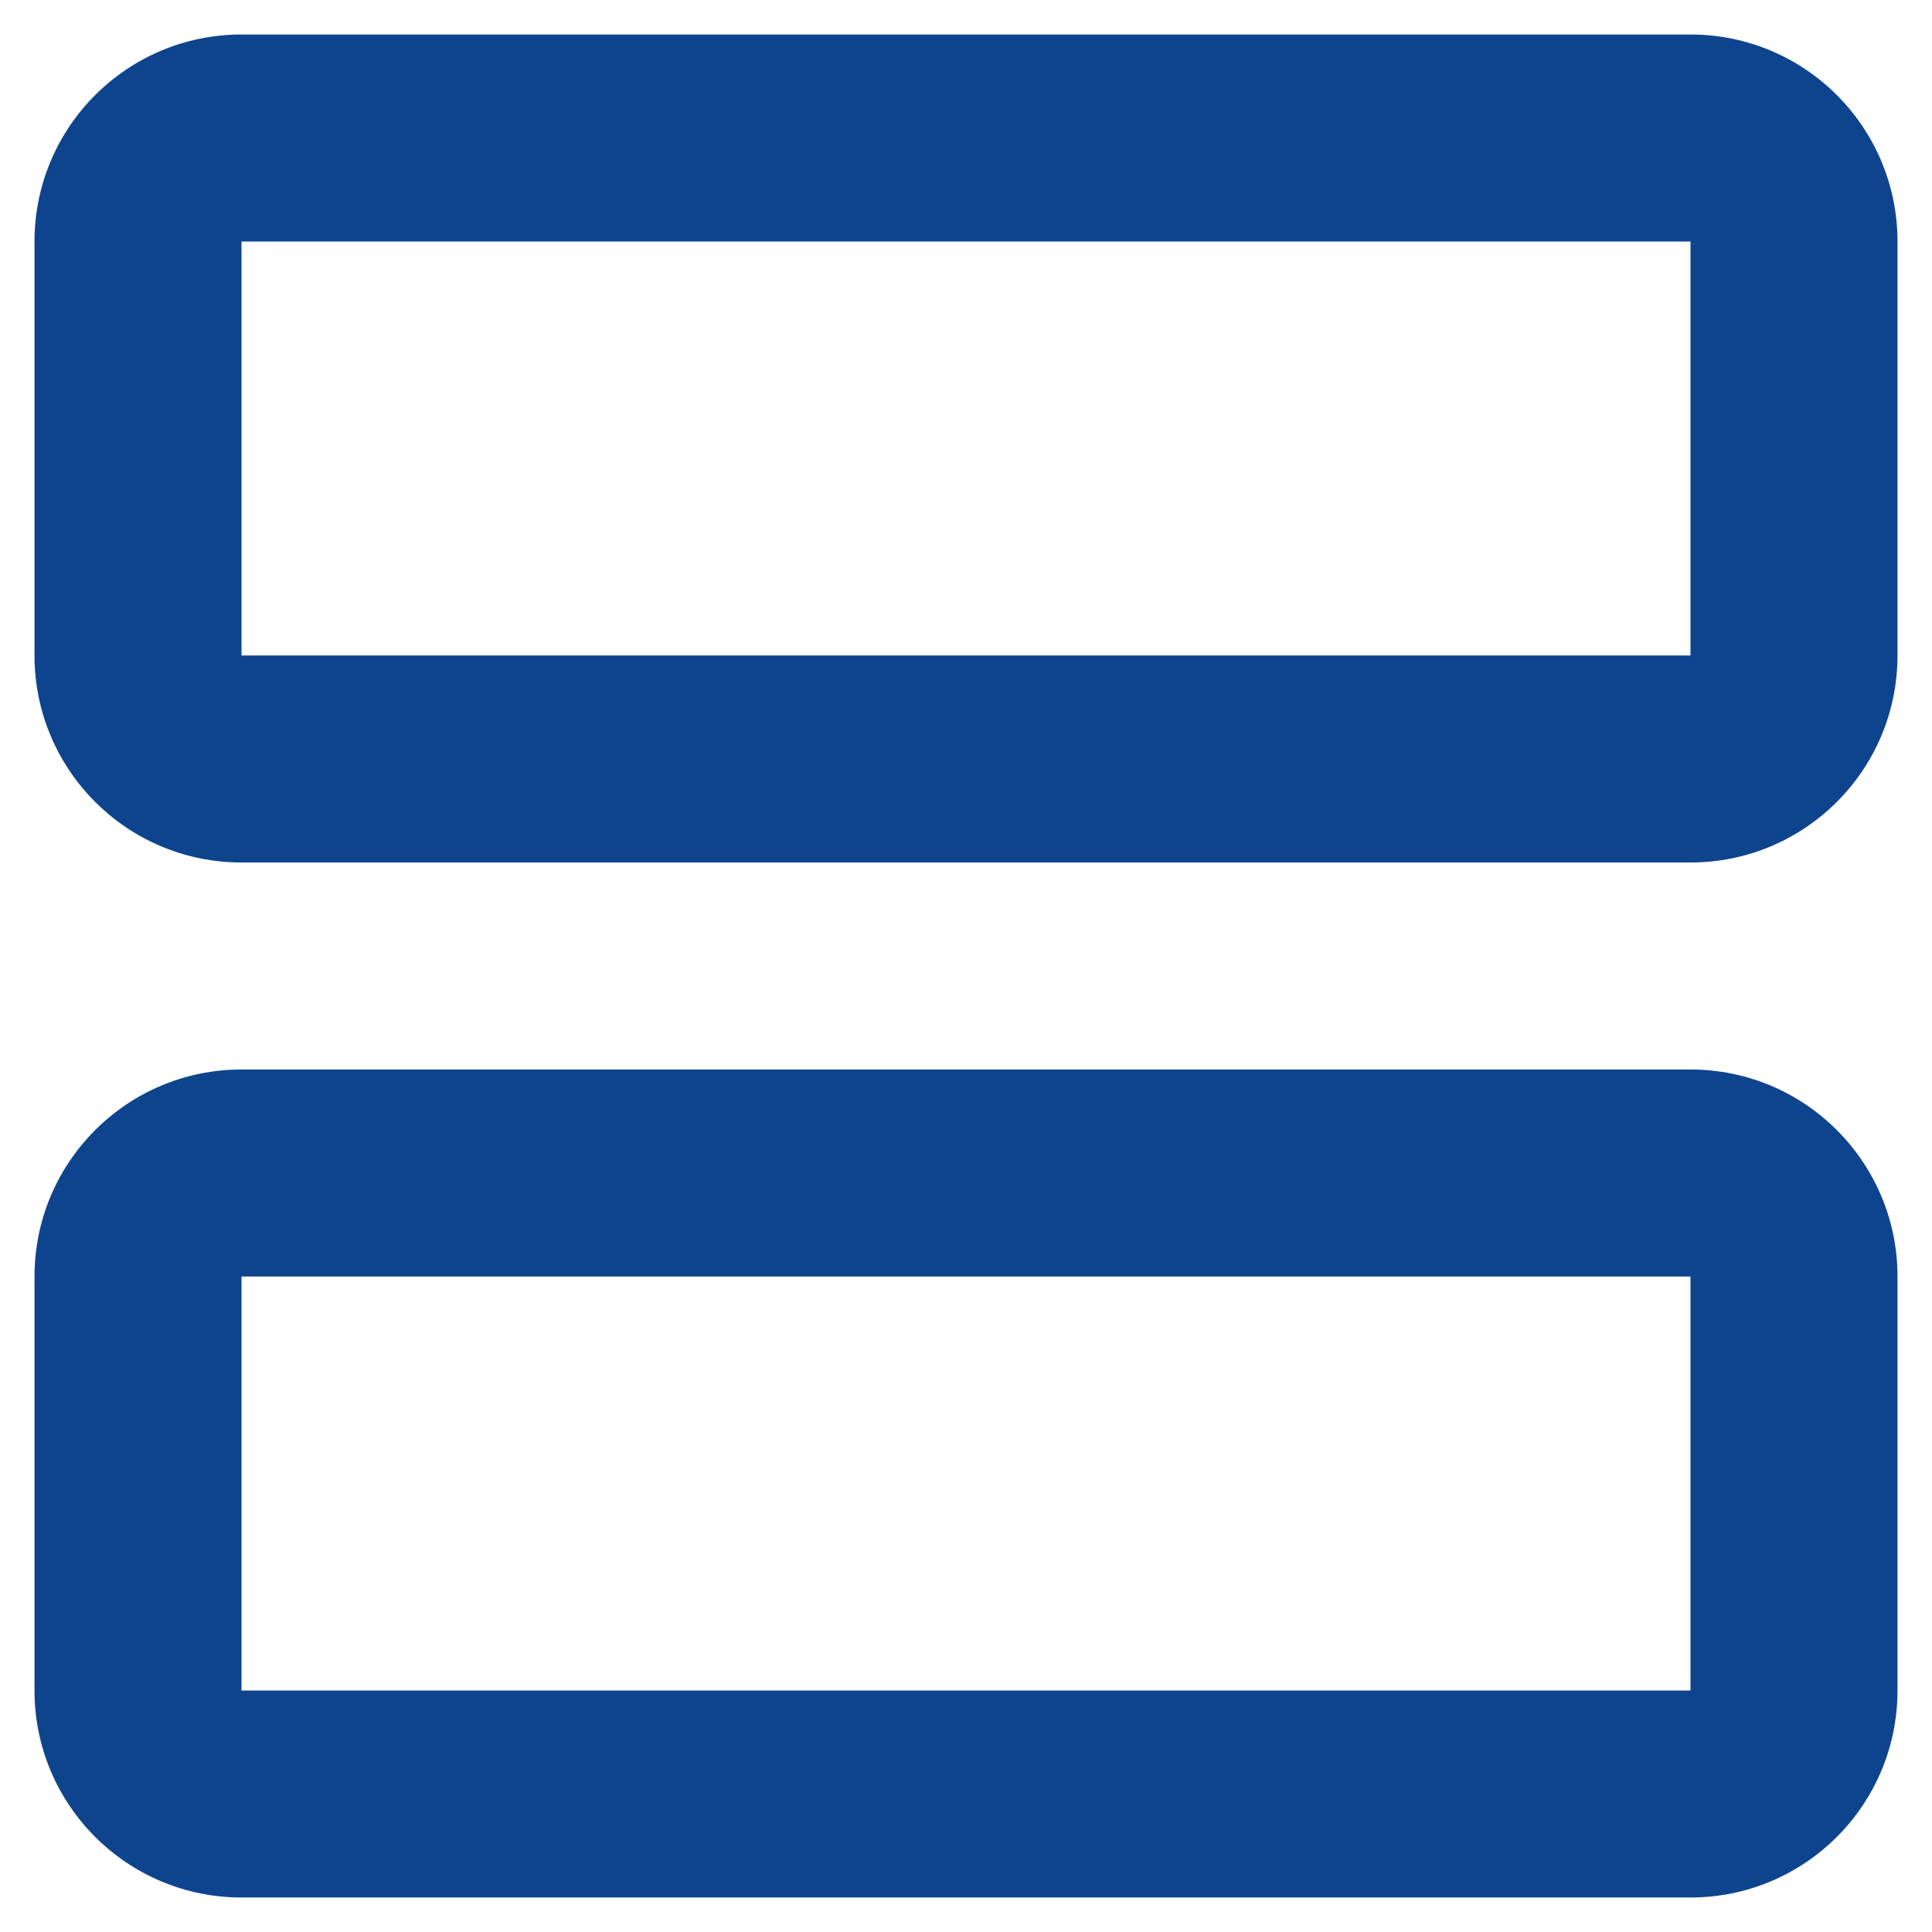
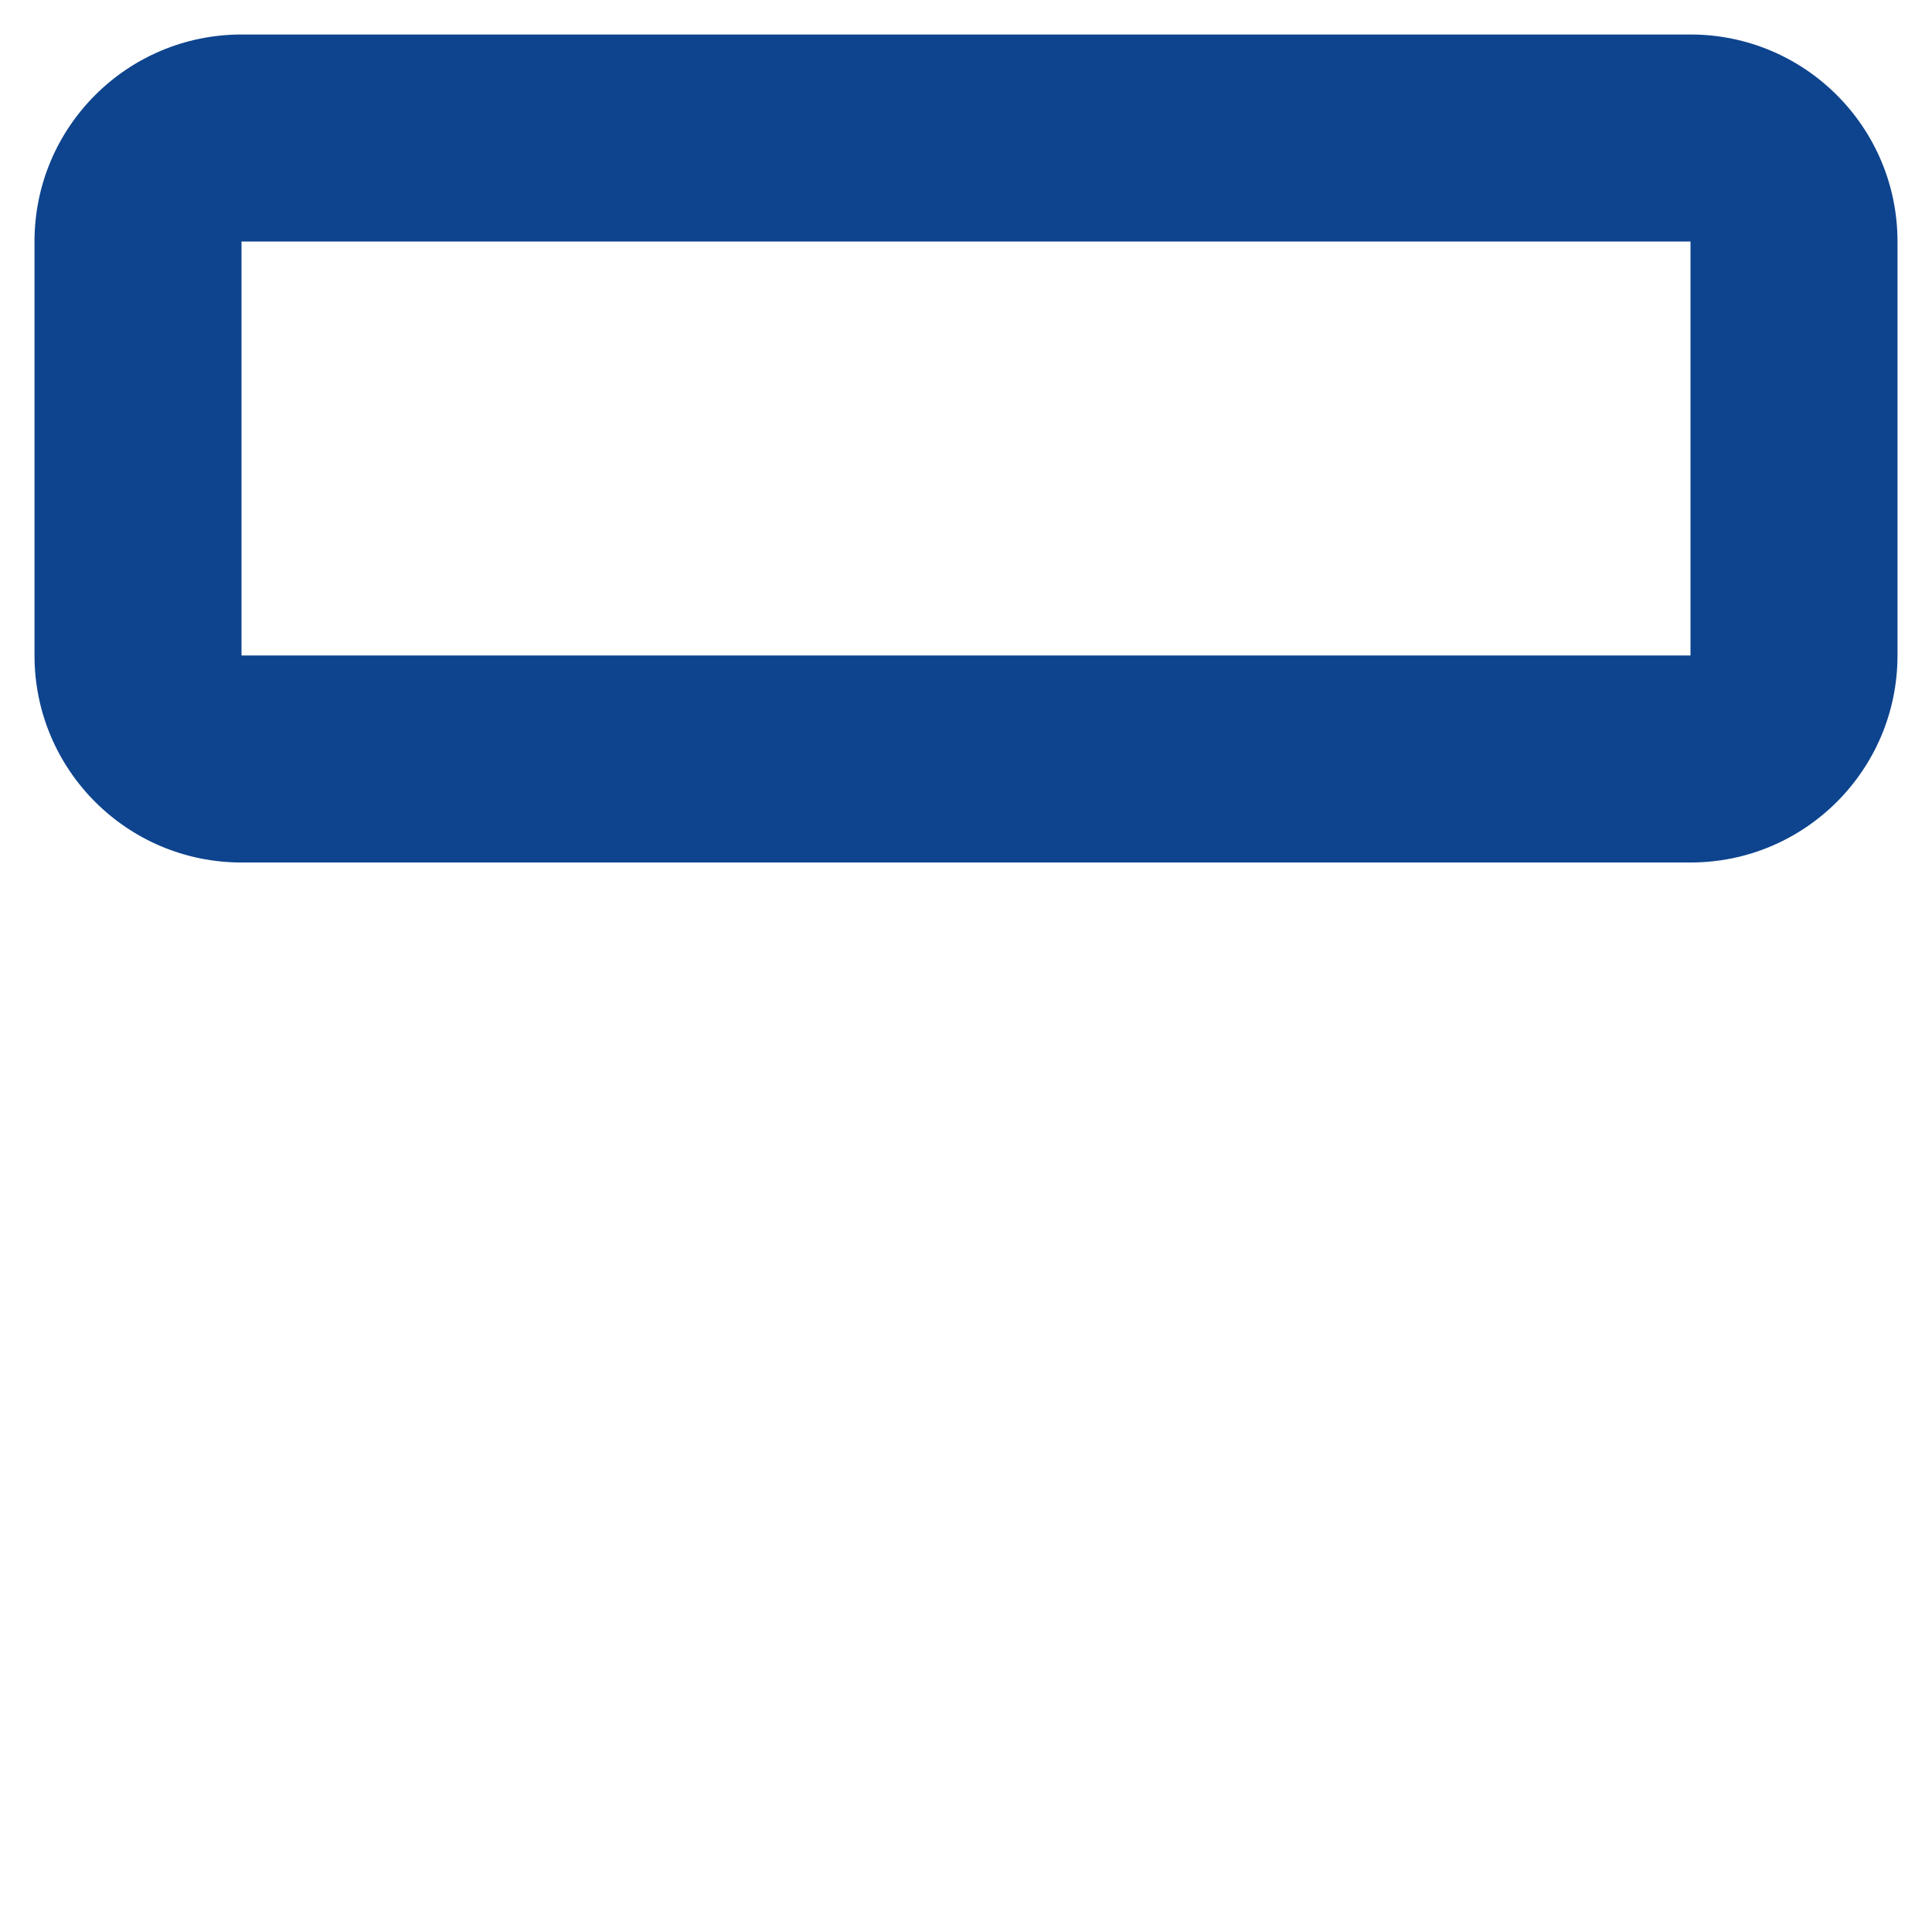
<svg xmlns="http://www.w3.org/2000/svg" width="28" height="28" viewBox="0 0 28 28" fill="none">
  <path d="M24.5 0.5C26.157 0.5 27.5 1.843 27.5 3.5V9.5C27.5 11.157 26.157 12.5 24.5 12.5L3.5 12.5C1.843 12.5 0.5 11.157 0.5 9.5L0.5 3.5C0.5 1.843 1.843 0.5 3.5 0.5L24.5 0.5ZM24.5 9.5V3.5L3.5 3.5L3.5 9.5L24.5 9.5Z" fill="#0E448E" />
-   <path d="M24.5 15.5C26.157 15.5 27.5 16.843 27.5 18.5V24.5C27.5 26.157 26.157 27.5 24.5 27.5H3.5C1.843 27.5 0.5 26.157 0.5 24.5L0.5 18.5C0.5 16.843 1.843 15.5 3.5 15.5L24.5 15.5ZM24.5 24.5V18.5L3.5 18.5L3.5 24.5H24.5Z" fill="#0E448E" />
</svg>